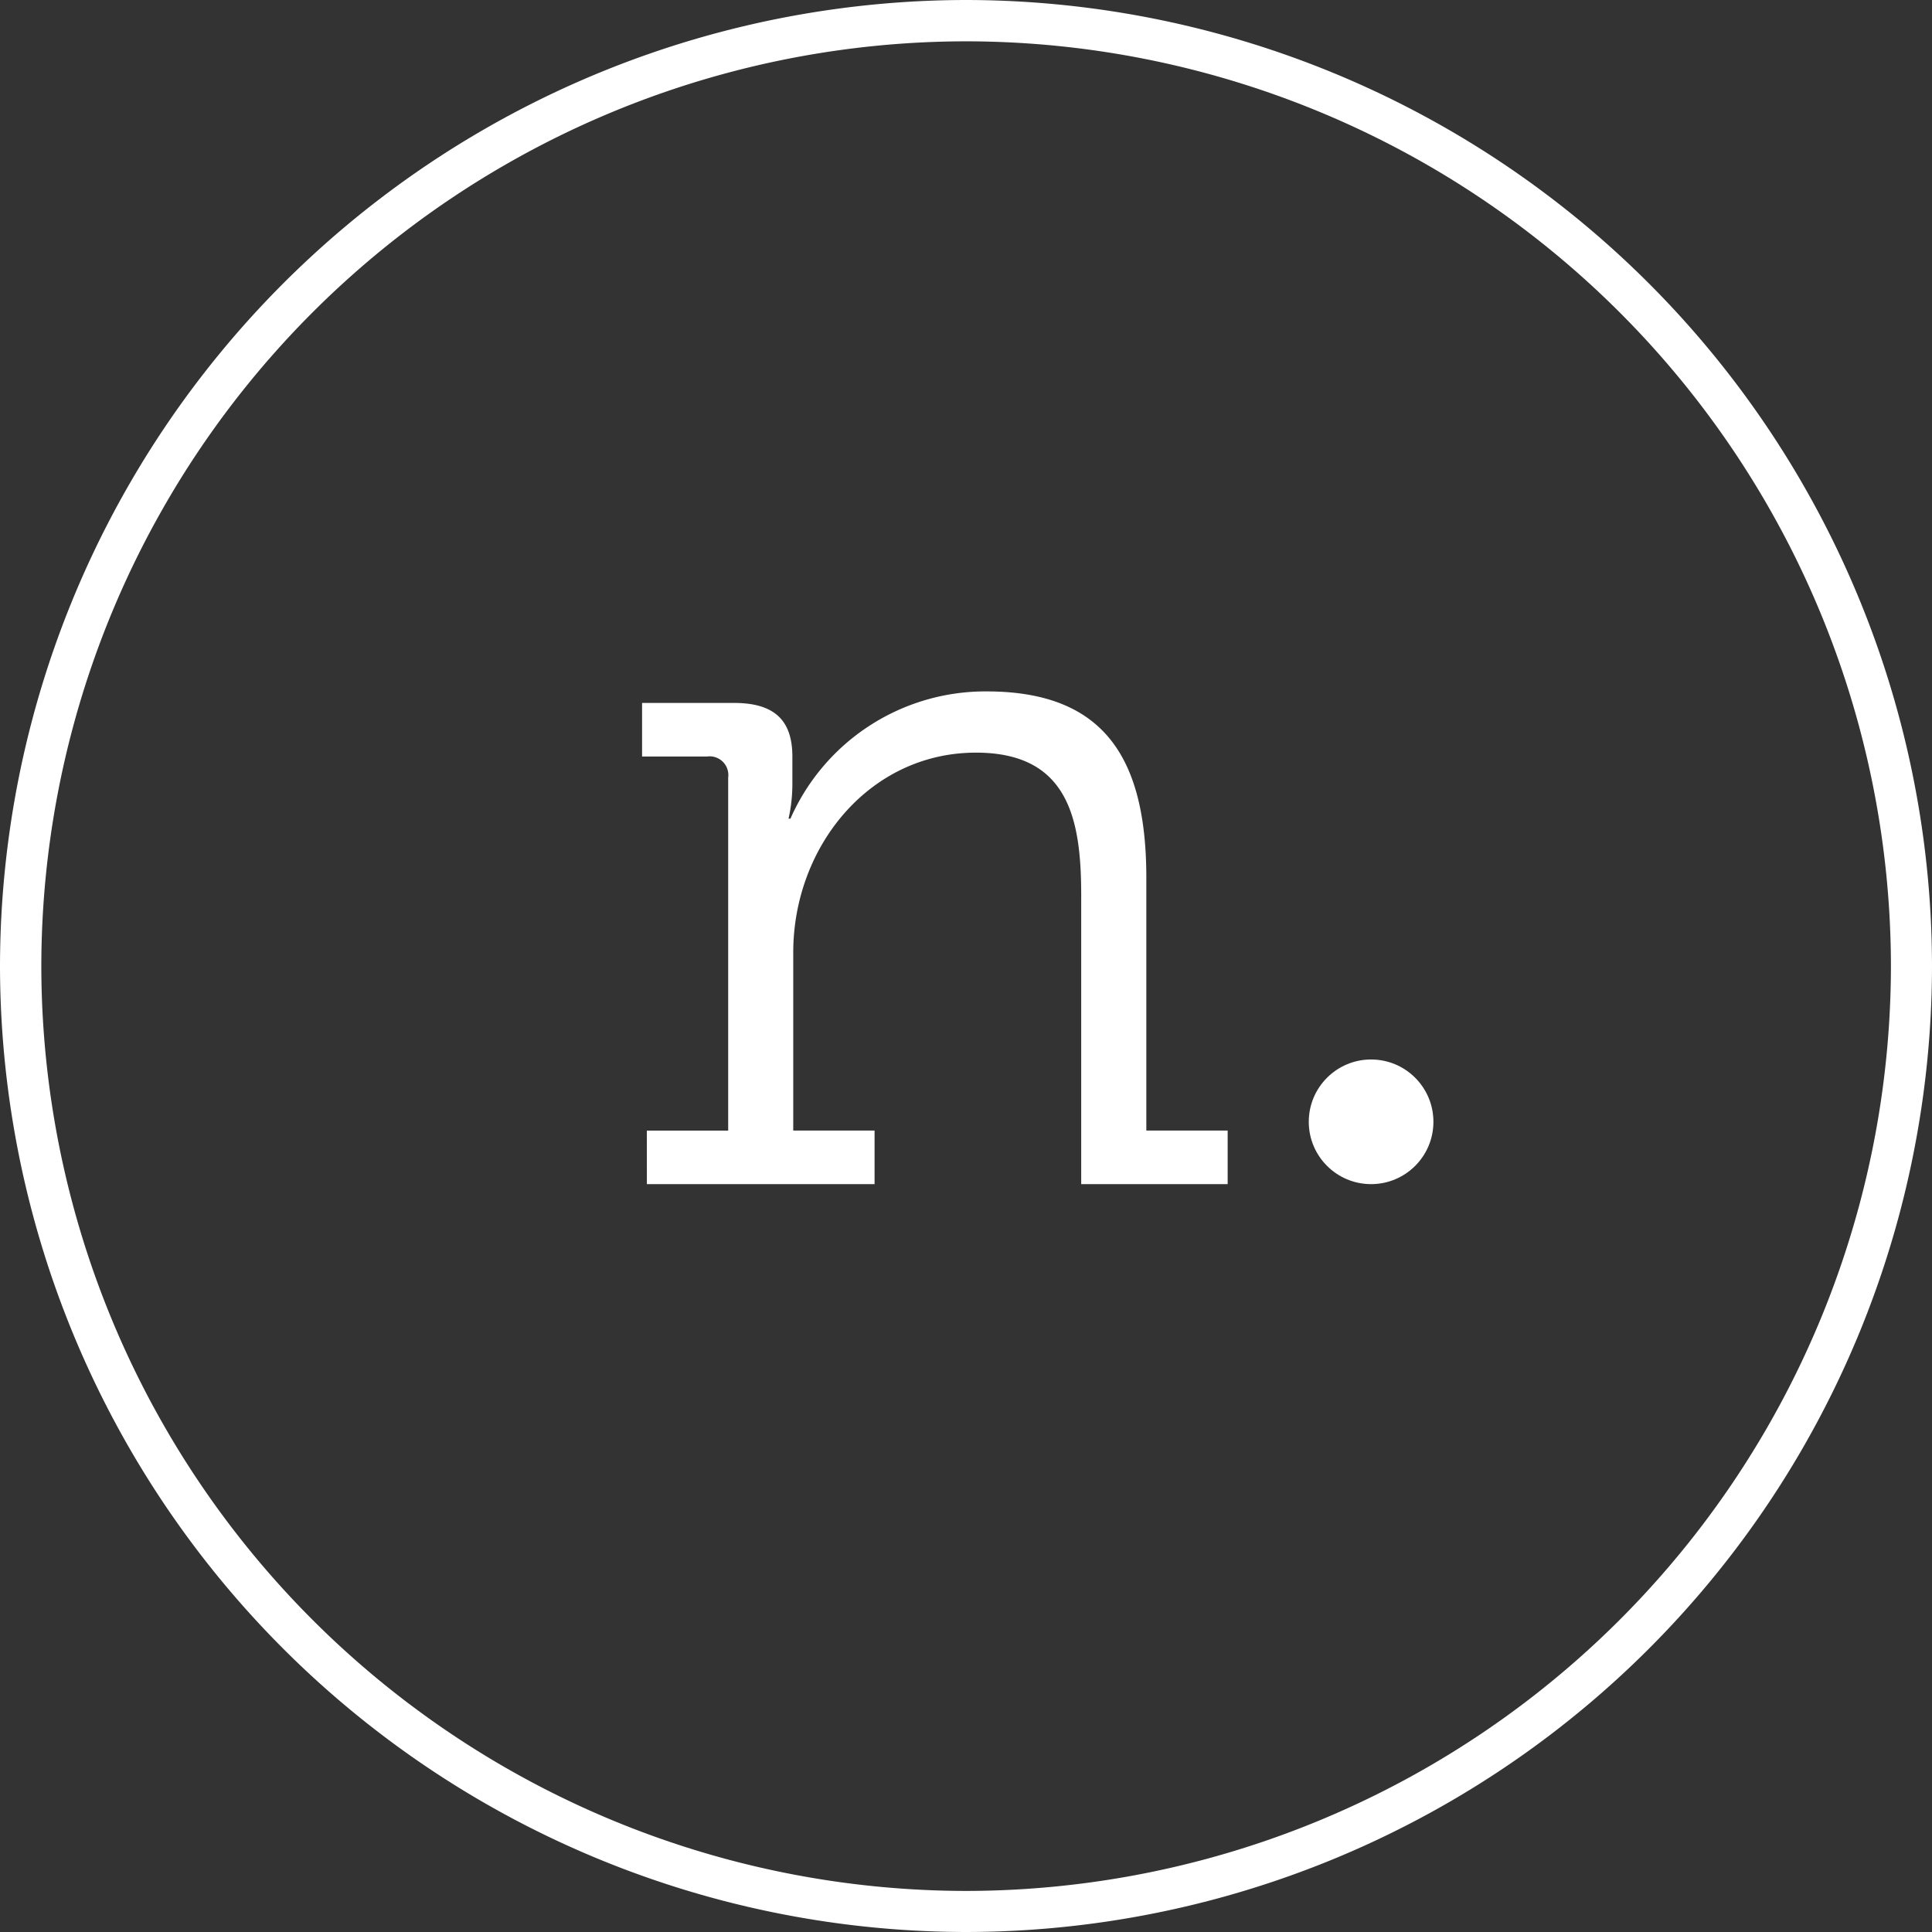
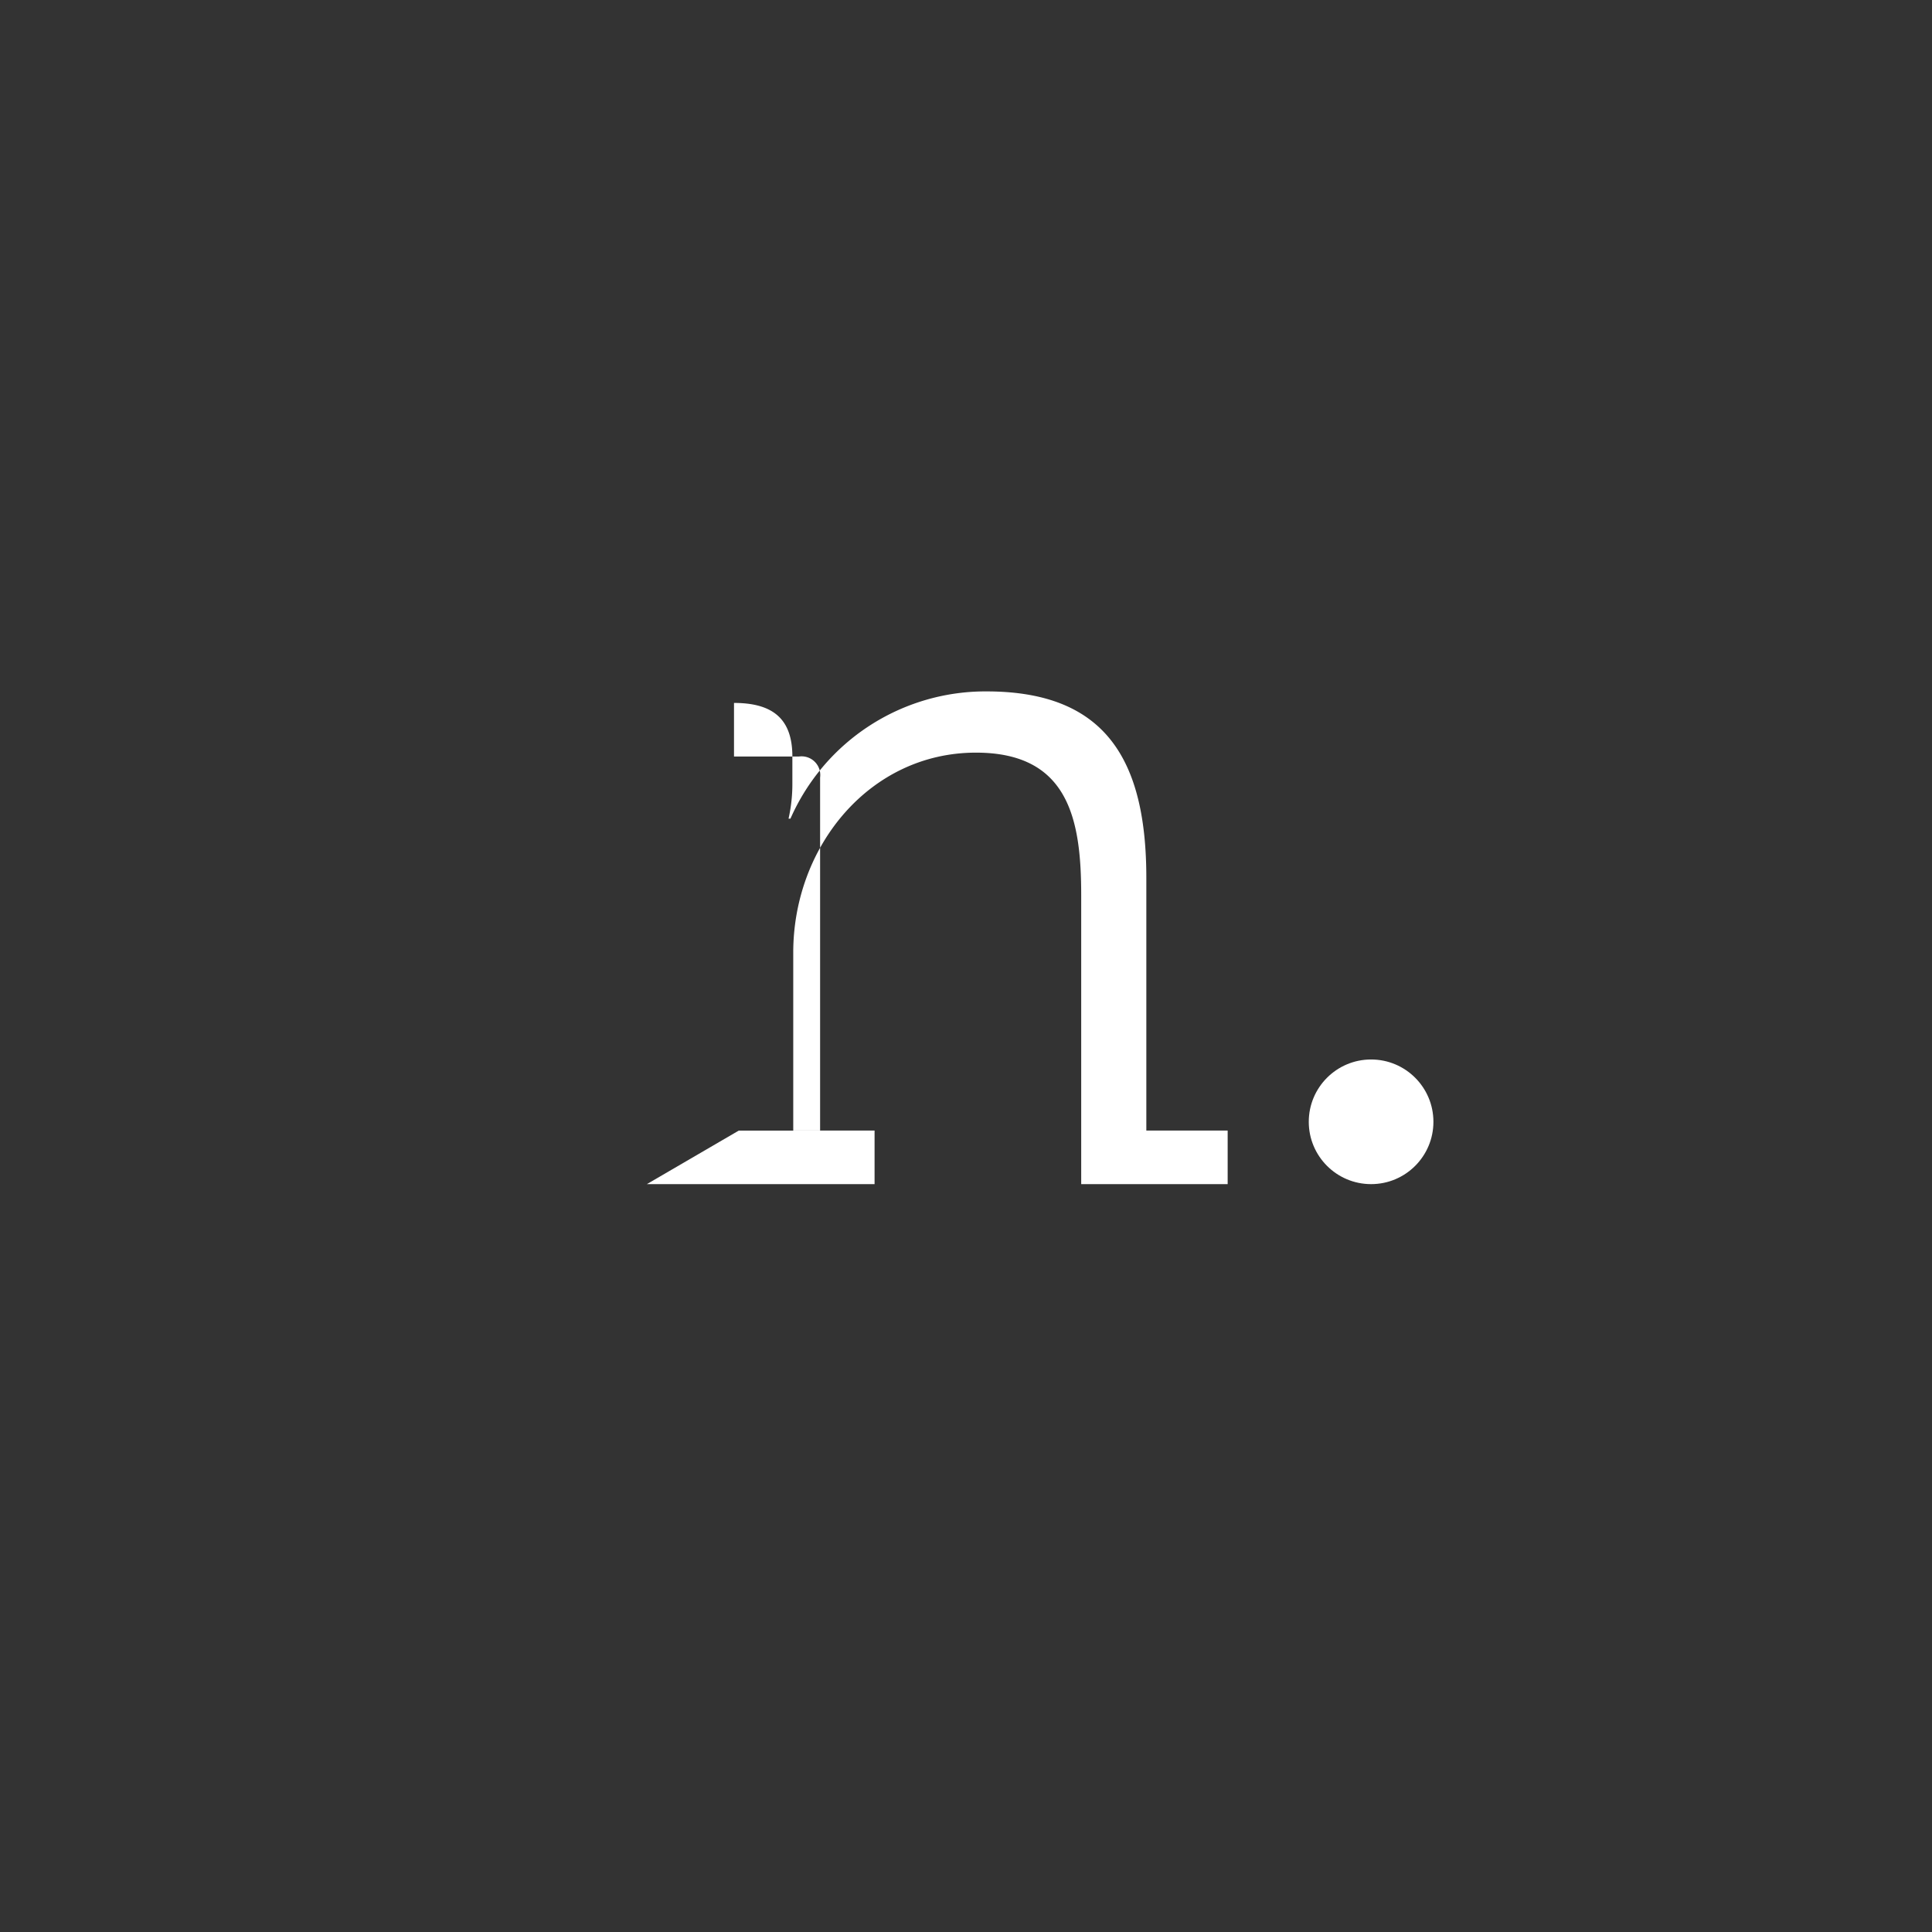
<svg xmlns="http://www.w3.org/2000/svg" width="62" height="62" viewBox="0 0 62 62">
  <rect x="0" y="0" width="62" height="62" fill="#333333" stroke="none" />
  <g transform="translate(0)">
-     <path d="M-57.09,106.2a31.036,31.036,0,0,1-31-31,31.043,31.043,0,0,1,31-31,31.036,31.036,0,0,1,31,31,31.029,31.029,0,0,1-31,31Zm0-60.674A29.71,29.71,0,0,0-86.764,75.2,29.71,29.71,0,0,0-57.09,104.882,29.71,29.71,0,0,0-27.408,75.2,29.71,29.71,0,0,0-57.09,45.526Z" transform="translate(88.09 -44.2)" fill="#fff" />
-     <path d="M67.642,25.482h7.307V23.763h-2.61V18.052c0-3.408,2.456-6.417,5.864-6.417,2.978,0,3.377,2.149,3.377,4.575v9.272h4.7V23.763h-2.61V15.657c0-3.807-1.32-5.987-5.127-5.987a6.837,6.837,0,0,0-6.294,4.084h-.061a5.067,5.067,0,0,0,.123-1.105v-.89c0-1.167-.583-1.719-1.873-1.719H67.488v1.719h2.088a.6.6,0,0,1,.675.675v11.33h-2.61Z" transform="translate(-46.883 12.518)" fill="#fff" />
+     <path d="M67.642,25.482h7.307V23.763h-2.61V18.052c0-3.408,2.456-6.417,5.864-6.417,2.978,0,3.377,2.149,3.377,4.575v9.272h4.7V23.763h-2.61V15.657c0-3.807-1.32-5.987-5.127-5.987a6.837,6.837,0,0,0-6.294,4.084h-.061a5.067,5.067,0,0,0,.123-1.105v-.89c0-1.167-.583-1.719-1.873-1.719v1.719h2.088a.6.6,0,0,1,.675.675v11.33h-2.61Z" transform="translate(-46.883 12.518)" fill="#fff" />
    <circle cx="2" cy="2" r="2" transform="translate(42 34)" fill="#fff" />
  </g>
</svg>